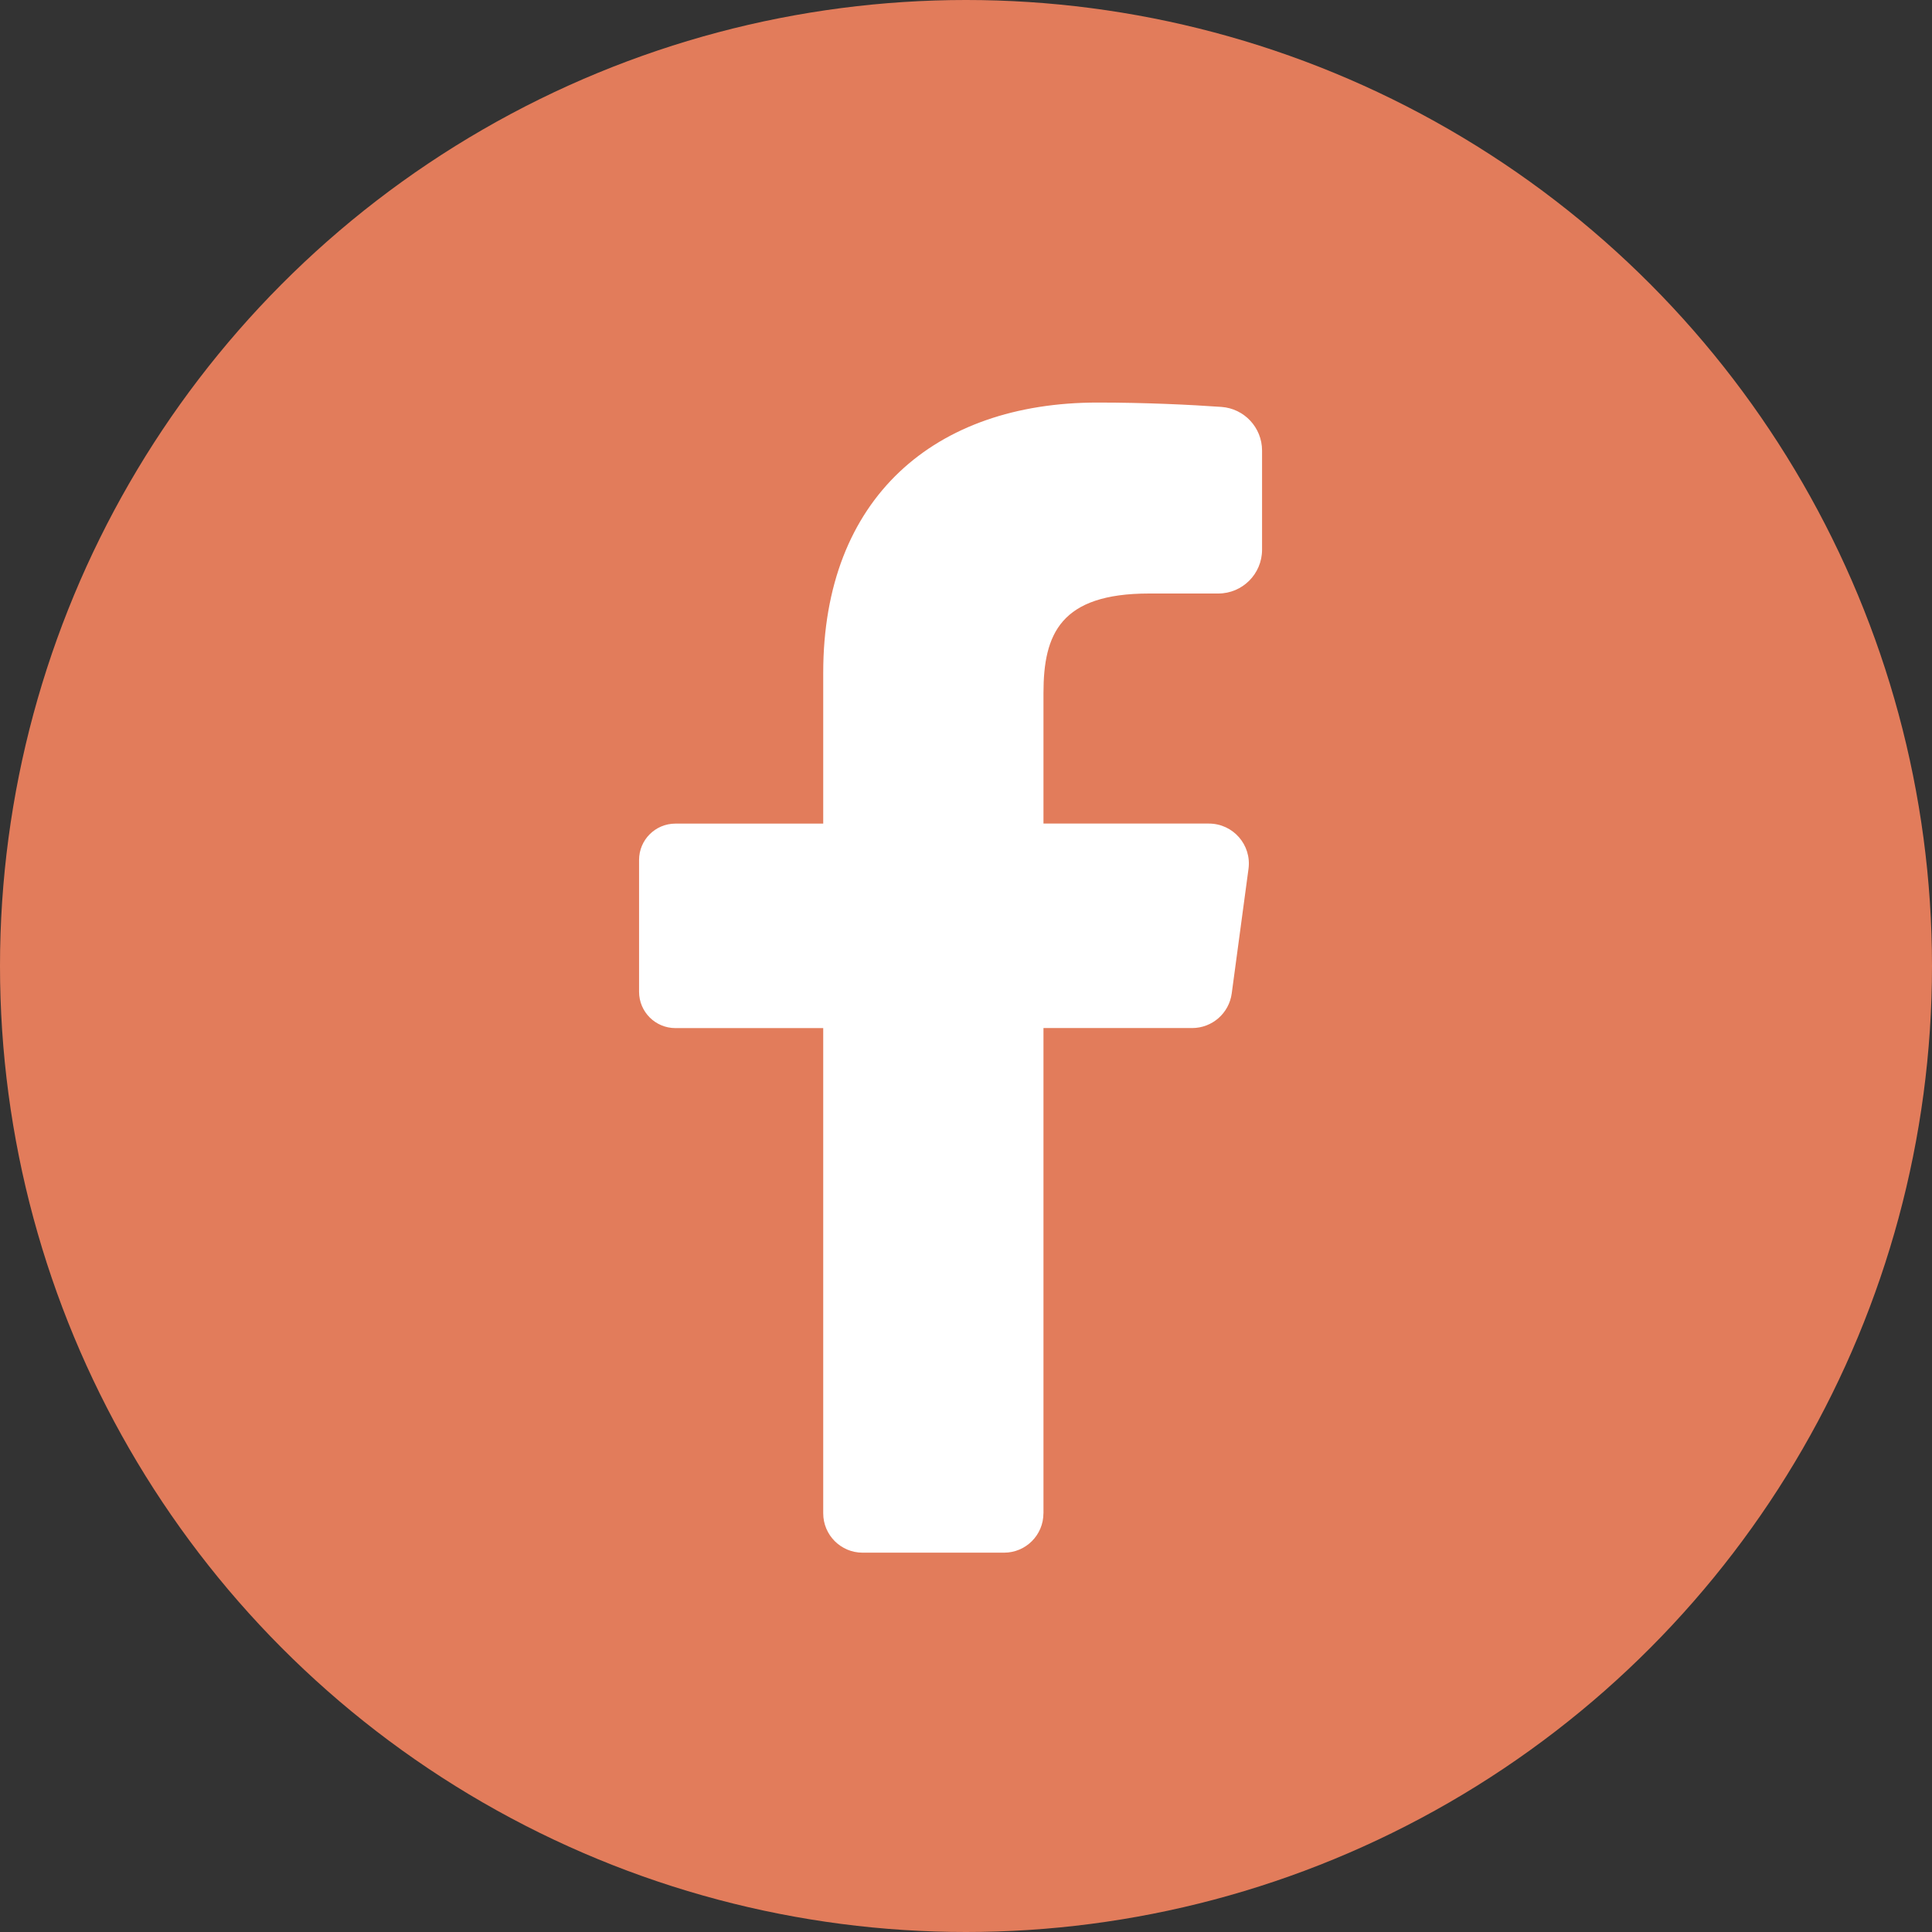
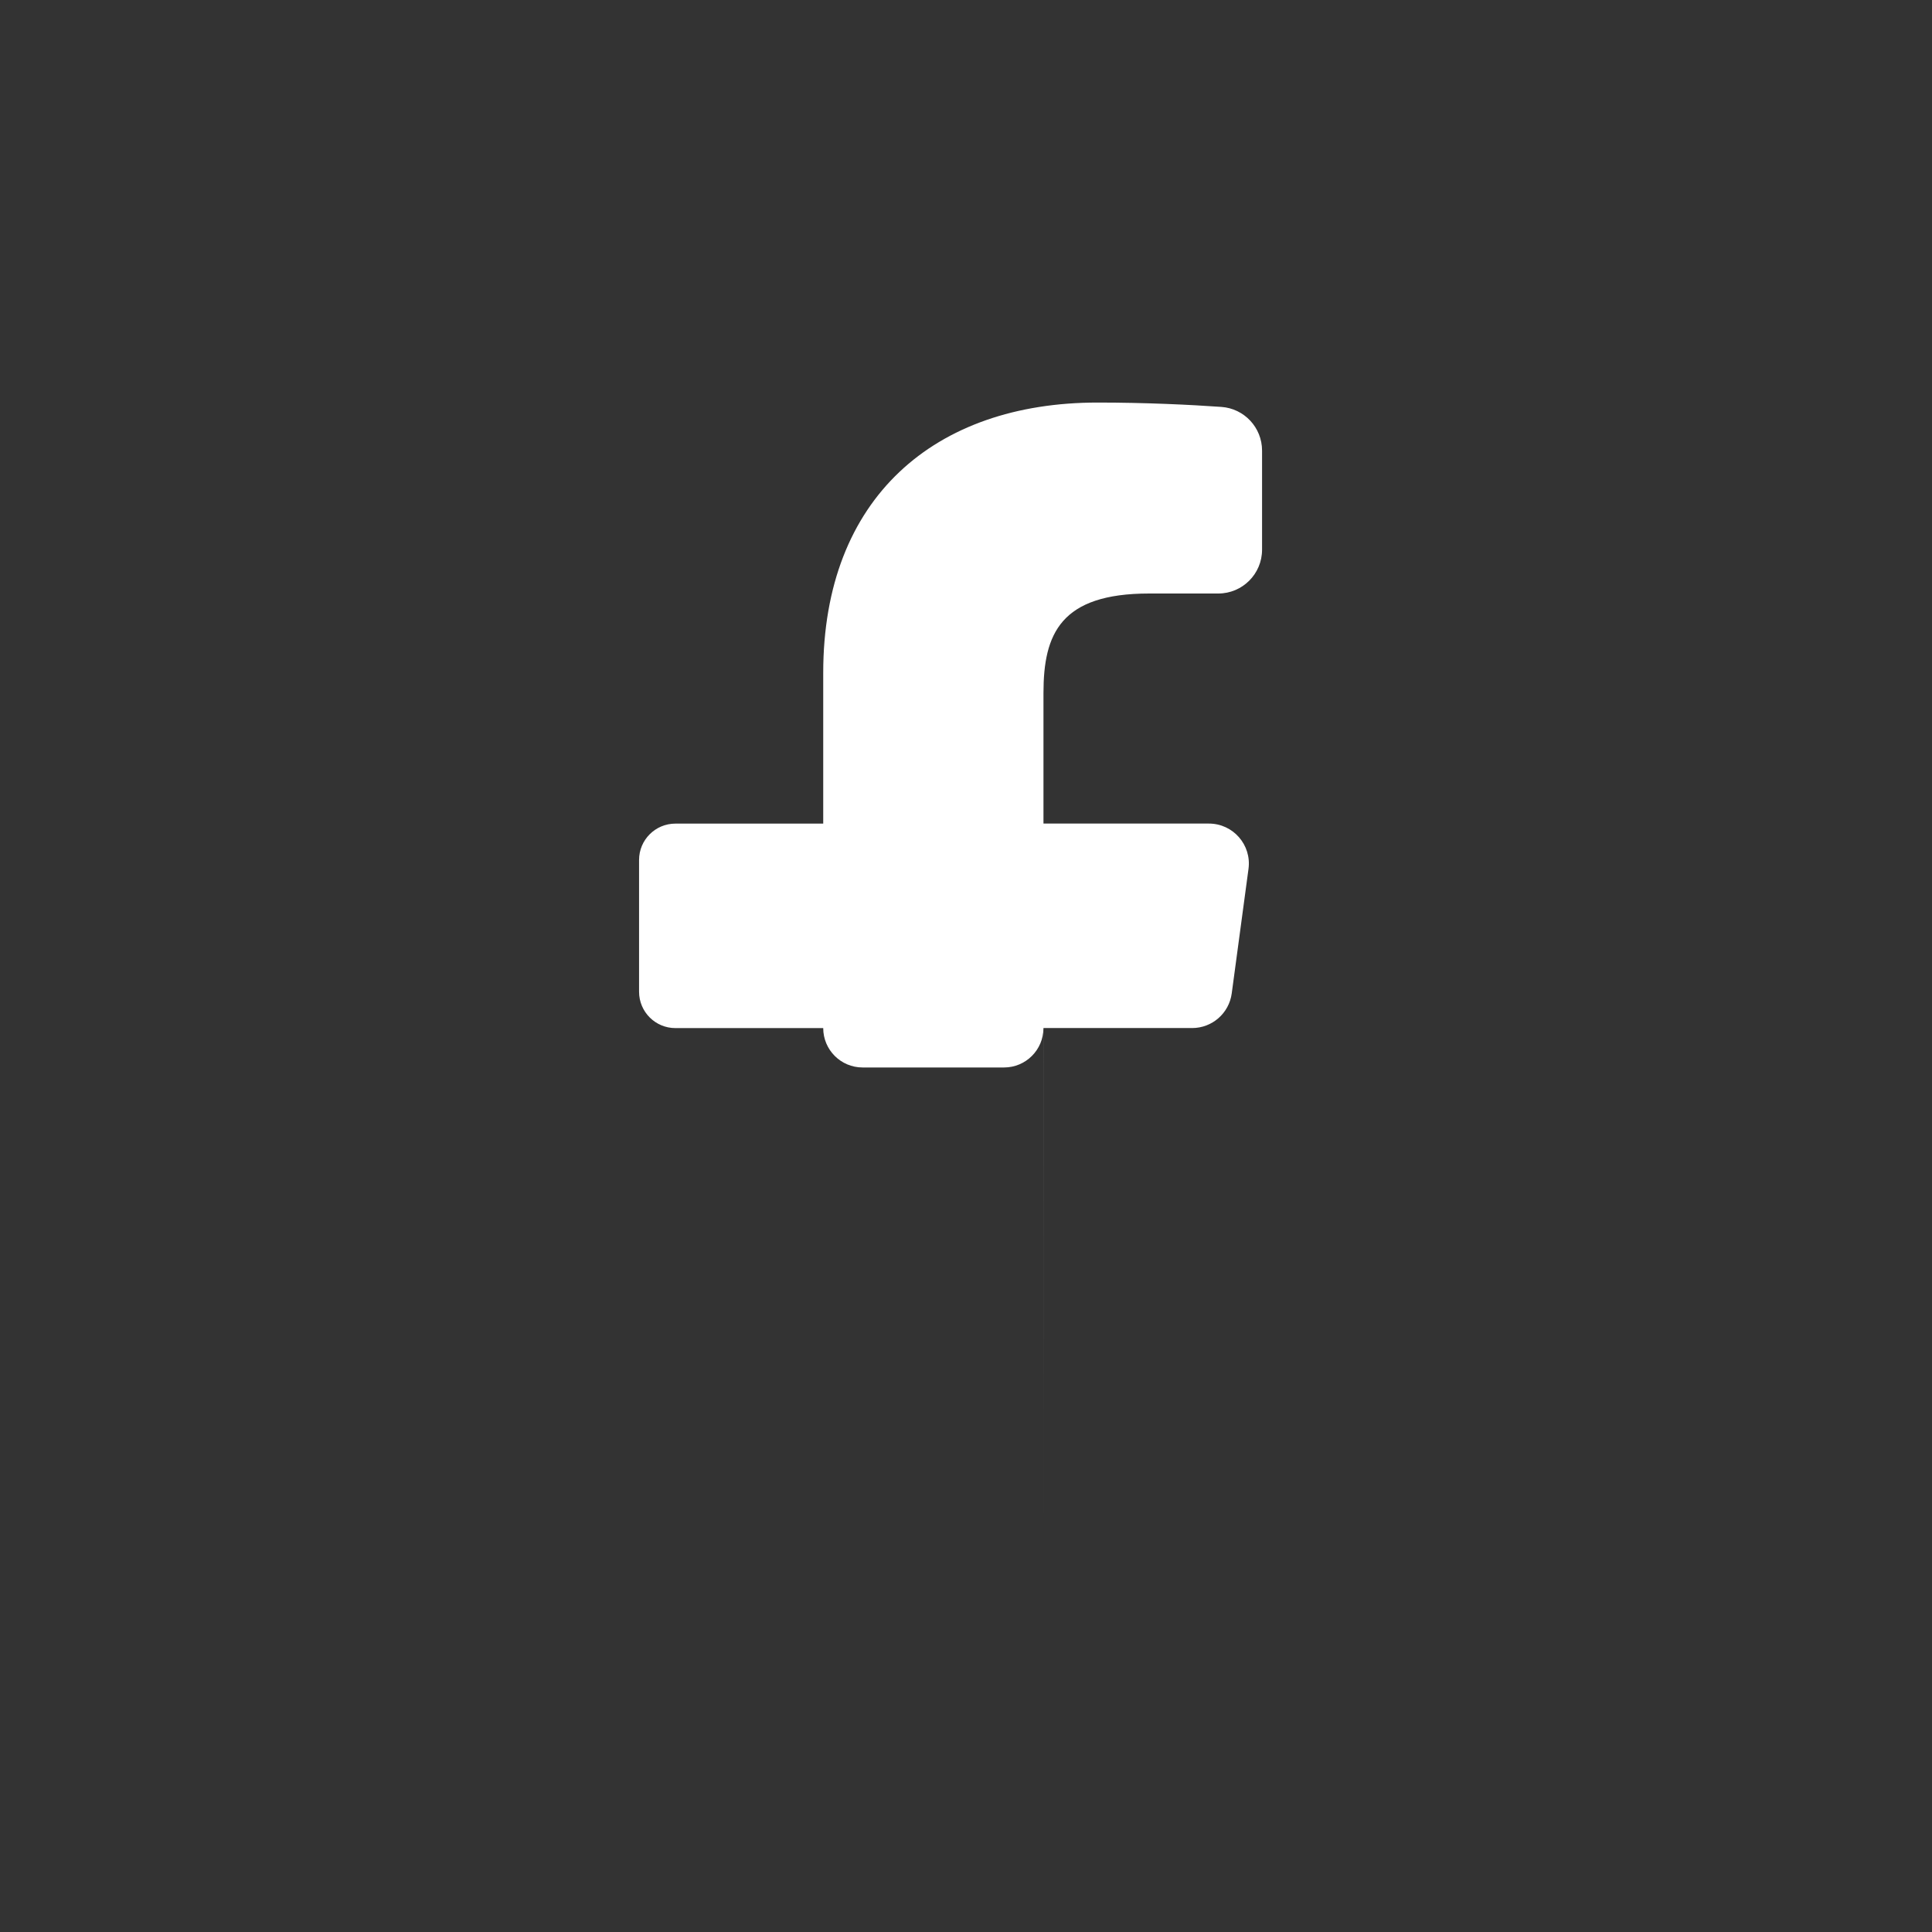
<svg xmlns="http://www.w3.org/2000/svg" id="Layer_1" data-name="Layer 1" viewBox="0 0 500 500">
  <rect x="0" y="0" width="500" height="500" fill="#333333" stroke="none" />
  <defs>
    <style>      .cls-1 {        fill: #fff;      }      .cls-2 {        fill: #e27c5b;      }    </style>
  </defs>
-   <circle class="cls-2" cx="250" cy="250" r="250" />
-   <path class="cls-1" d="M270.05,391.63v-125.57h38.47c5.18,0,9.56-3.83,10.25-8.96l4.34-32.23c.84-6.21-3.99-11.73-10.25-11.73h-42.81v-33.78c0-15.32,4.42-25.76,27.36-25.76h17.88c6.26,0,11.33-5.08,11.33-11.34v-25.65c0-5.94-4.59-10.88-10.52-11.3-8.08-.57-19.52-1.13-32.06-1.13-42.14,0-70.99,24.66-70.99,69.94v39.03h-38.25c-5.2,0-9.41,4.21-9.41,9.41v34.1c0,5.2,4.21,9.41,9.41,9.41h38.25v125.57c0,5.63,4.56,10.19,10.19,10.19h36.61c5.63,0,10.19-4.56,10.19-10.19Z" />
-   <path class="cls-2" d="M607.19-48.32c0,30.38-24.22,54.49-54.74,54.49s-55.26-24.11-55.26-54.49,24.74-55.51,55.26-55.51,54.74,25.13,54.74,55.51Z" />
+   <path class="cls-1" d="M270.05,391.63v-125.57h38.47c5.18,0,9.56-3.83,10.25-8.96l4.34-32.23c.84-6.21-3.99-11.73-10.25-11.73h-42.81v-33.78c0-15.32,4.42-25.76,27.36-25.76h17.88c6.26,0,11.33-5.08,11.33-11.34v-25.65c0-5.94-4.59-10.88-10.52-11.3-8.08-.57-19.52-1.13-32.06-1.13-42.14,0-70.99,24.66-70.99,69.94v39.03h-38.25c-5.2,0-9.41,4.21-9.41,9.41v34.1c0,5.2,4.21,9.41,9.41,9.41h38.25c0,5.63,4.56,10.19,10.19,10.19h36.61c5.63,0,10.19-4.56,10.19-10.19Z" />
</svg>